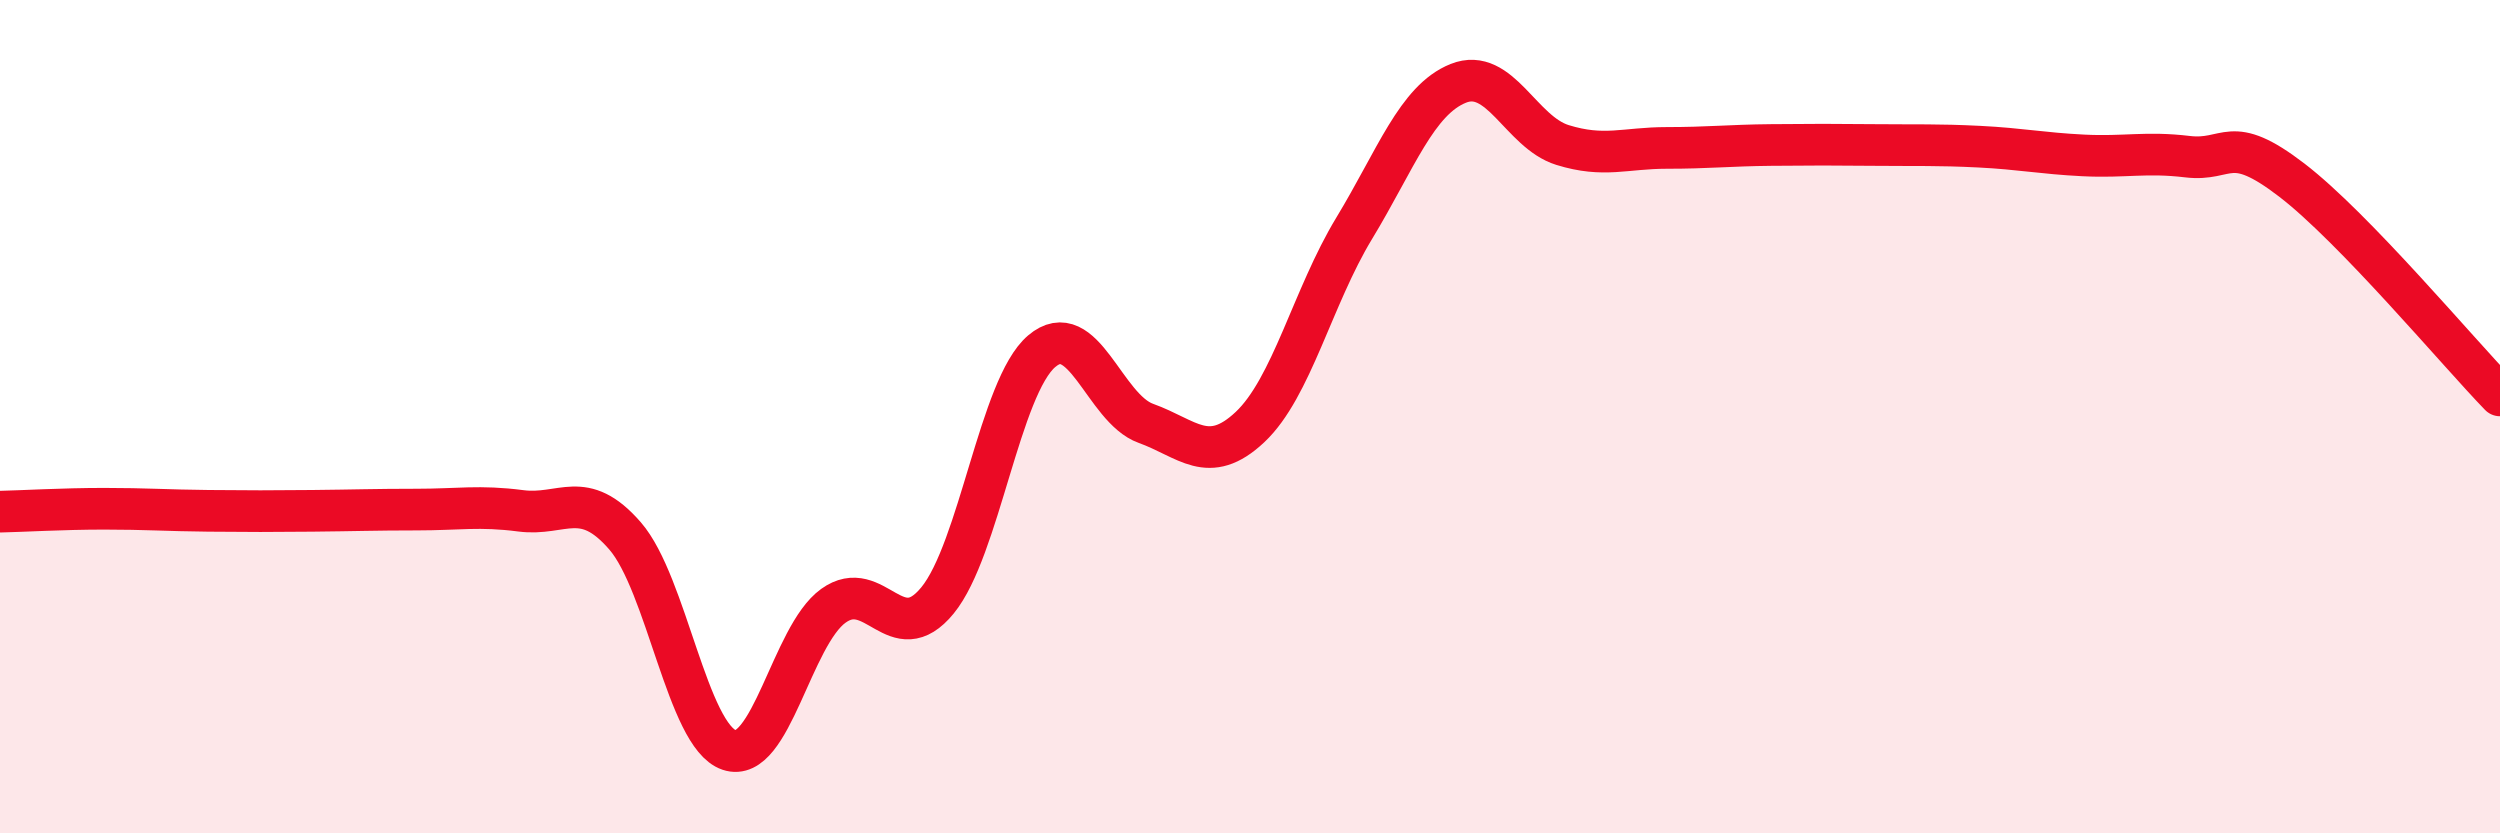
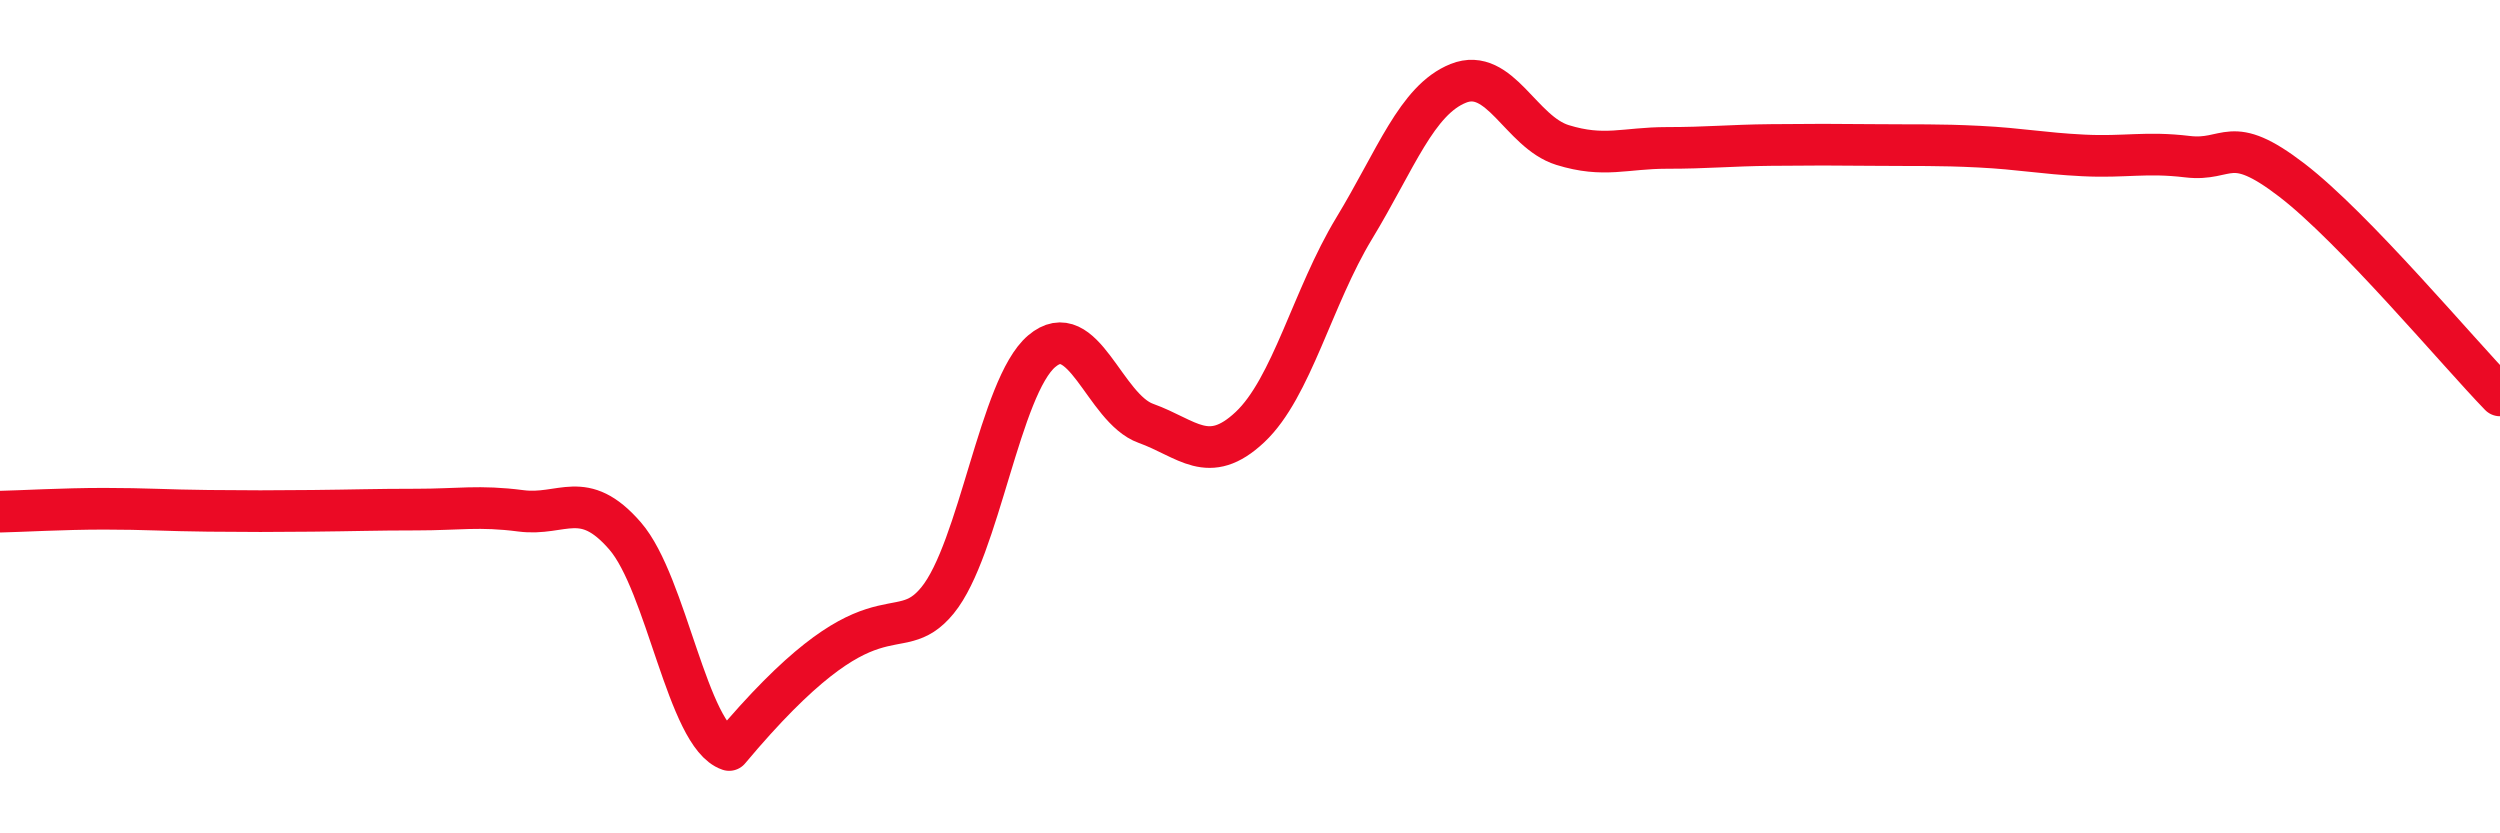
<svg xmlns="http://www.w3.org/2000/svg" width="60" height="20" viewBox="0 0 60 20">
-   <path d="M 0,12.28 C 0.5,12.27 1.5,12.21 2.5,12.21 C 3.5,12.21 4,12.25 5,12.26 C 6,12.27 6.5,12.27 7.5,12.26 C 8.5,12.25 9,12.23 10,12.23 C 11,12.23 11.5,12.13 12.5,12.26 C 13.5,12.39 14,11.71 15,12.86 C 16,14.01 16.5,17.66 17.5,18 C 18.5,18.34 19,15.26 20,14.54 C 21,13.82 21.5,15.63 22.5,14.41 C 23.5,13.19 24,9.28 25,8.43 C 26,7.58 26.5,9.8 27.5,10.16 C 28.5,10.52 29,11.19 30,10.25 C 31,9.31 31.5,7.13 32.5,5.48 C 33.5,3.83 34,2.4 35,2 C 36,1.6 36.5,3.17 37.5,3.48 C 38.5,3.79 39,3.55 40,3.55 C 41,3.55 41.5,3.49 42.5,3.48 C 43.5,3.47 44,3.47 45,3.48 C 46,3.49 46.5,3.47 47.5,3.52 C 48.5,3.57 49,3.68 50,3.73 C 51,3.78 51.5,3.64 52.5,3.76 C 53.5,3.88 53.5,3.17 55,4.32 C 56.5,5.47 59,8.46 60,9.49L60 20L0 20Z" fill="#EB0A25" opacity="0.1" stroke-linecap="round" stroke-linejoin="round" />
-   <path d="M 0,12.28 C 0.5,12.27 1.5,12.21 2.5,12.21 C 3.5,12.21 4,12.25 5,12.26 C 6,12.27 6.5,12.27 7.5,12.26 C 8.5,12.25 9,12.23 10,12.23 C 11,12.23 11.5,12.13 12.5,12.26 C 13.5,12.39 14,11.71 15,12.86 C 16,14.01 16.5,17.66 17.5,18 C 18.5,18.34 19,15.26 20,14.54 C 21,13.82 21.5,15.63 22.5,14.41 C 23.5,13.19 24,9.28 25,8.43 C 26,7.58 26.5,9.8 27.5,10.16 C 28.5,10.52 29,11.19 30,10.25 C 31,9.31 31.5,7.13 32.5,5.48 C 33.5,3.83 34,2.4 35,2 C 36,1.6 36.5,3.17 37.5,3.48 C 38.5,3.79 39,3.55 40,3.55 C 41,3.55 41.5,3.49 42.5,3.48 C 43.5,3.47 44,3.47 45,3.48 C 46,3.49 46.5,3.47 47.5,3.52 C 48.5,3.57 49,3.68 50,3.73 C 51,3.78 51.5,3.64 52.5,3.76 C 53.5,3.88 53.5,3.17 55,4.32 C 56.5,5.47 59,8.46 60,9.49" stroke="#EB0A25" stroke-width="1" fill="none" stroke-linecap="round" stroke-linejoin="round" />
+   <path d="M 0,12.28 C 0.5,12.27 1.5,12.21 2.5,12.21 C 3.5,12.21 4,12.25 5,12.26 C 6,12.27 6.5,12.27 7.5,12.26 C 8.5,12.25 9,12.23 10,12.23 C 11,12.23 11.5,12.13 12.5,12.26 C 13.5,12.39 14,11.71 15,12.86 C 16,14.01 16.5,17.66 17.5,18 C 21,13.82 21.5,15.63 22.5,14.41 C 23.5,13.19 24,9.28 25,8.43 C 26,7.58 26.5,9.8 27.5,10.16 C 28.5,10.52 29,11.19 30,10.25 C 31,9.31 31.5,7.13 32.5,5.48 C 33.5,3.83 34,2.4 35,2 C 36,1.6 36.5,3.17 37.5,3.48 C 38.5,3.79 39,3.55 40,3.55 C 41,3.55 41.5,3.49 42.5,3.48 C 43.5,3.47 44,3.47 45,3.48 C 46,3.49 46.5,3.47 47.5,3.52 C 48.5,3.57 49,3.68 50,3.73 C 51,3.78 51.5,3.64 52.5,3.76 C 53.5,3.88 53.5,3.17 55,4.32 C 56.5,5.47 59,8.46 60,9.49" stroke="#EB0A25" stroke-width="1" fill="none" stroke-linecap="round" stroke-linejoin="round" />
</svg>